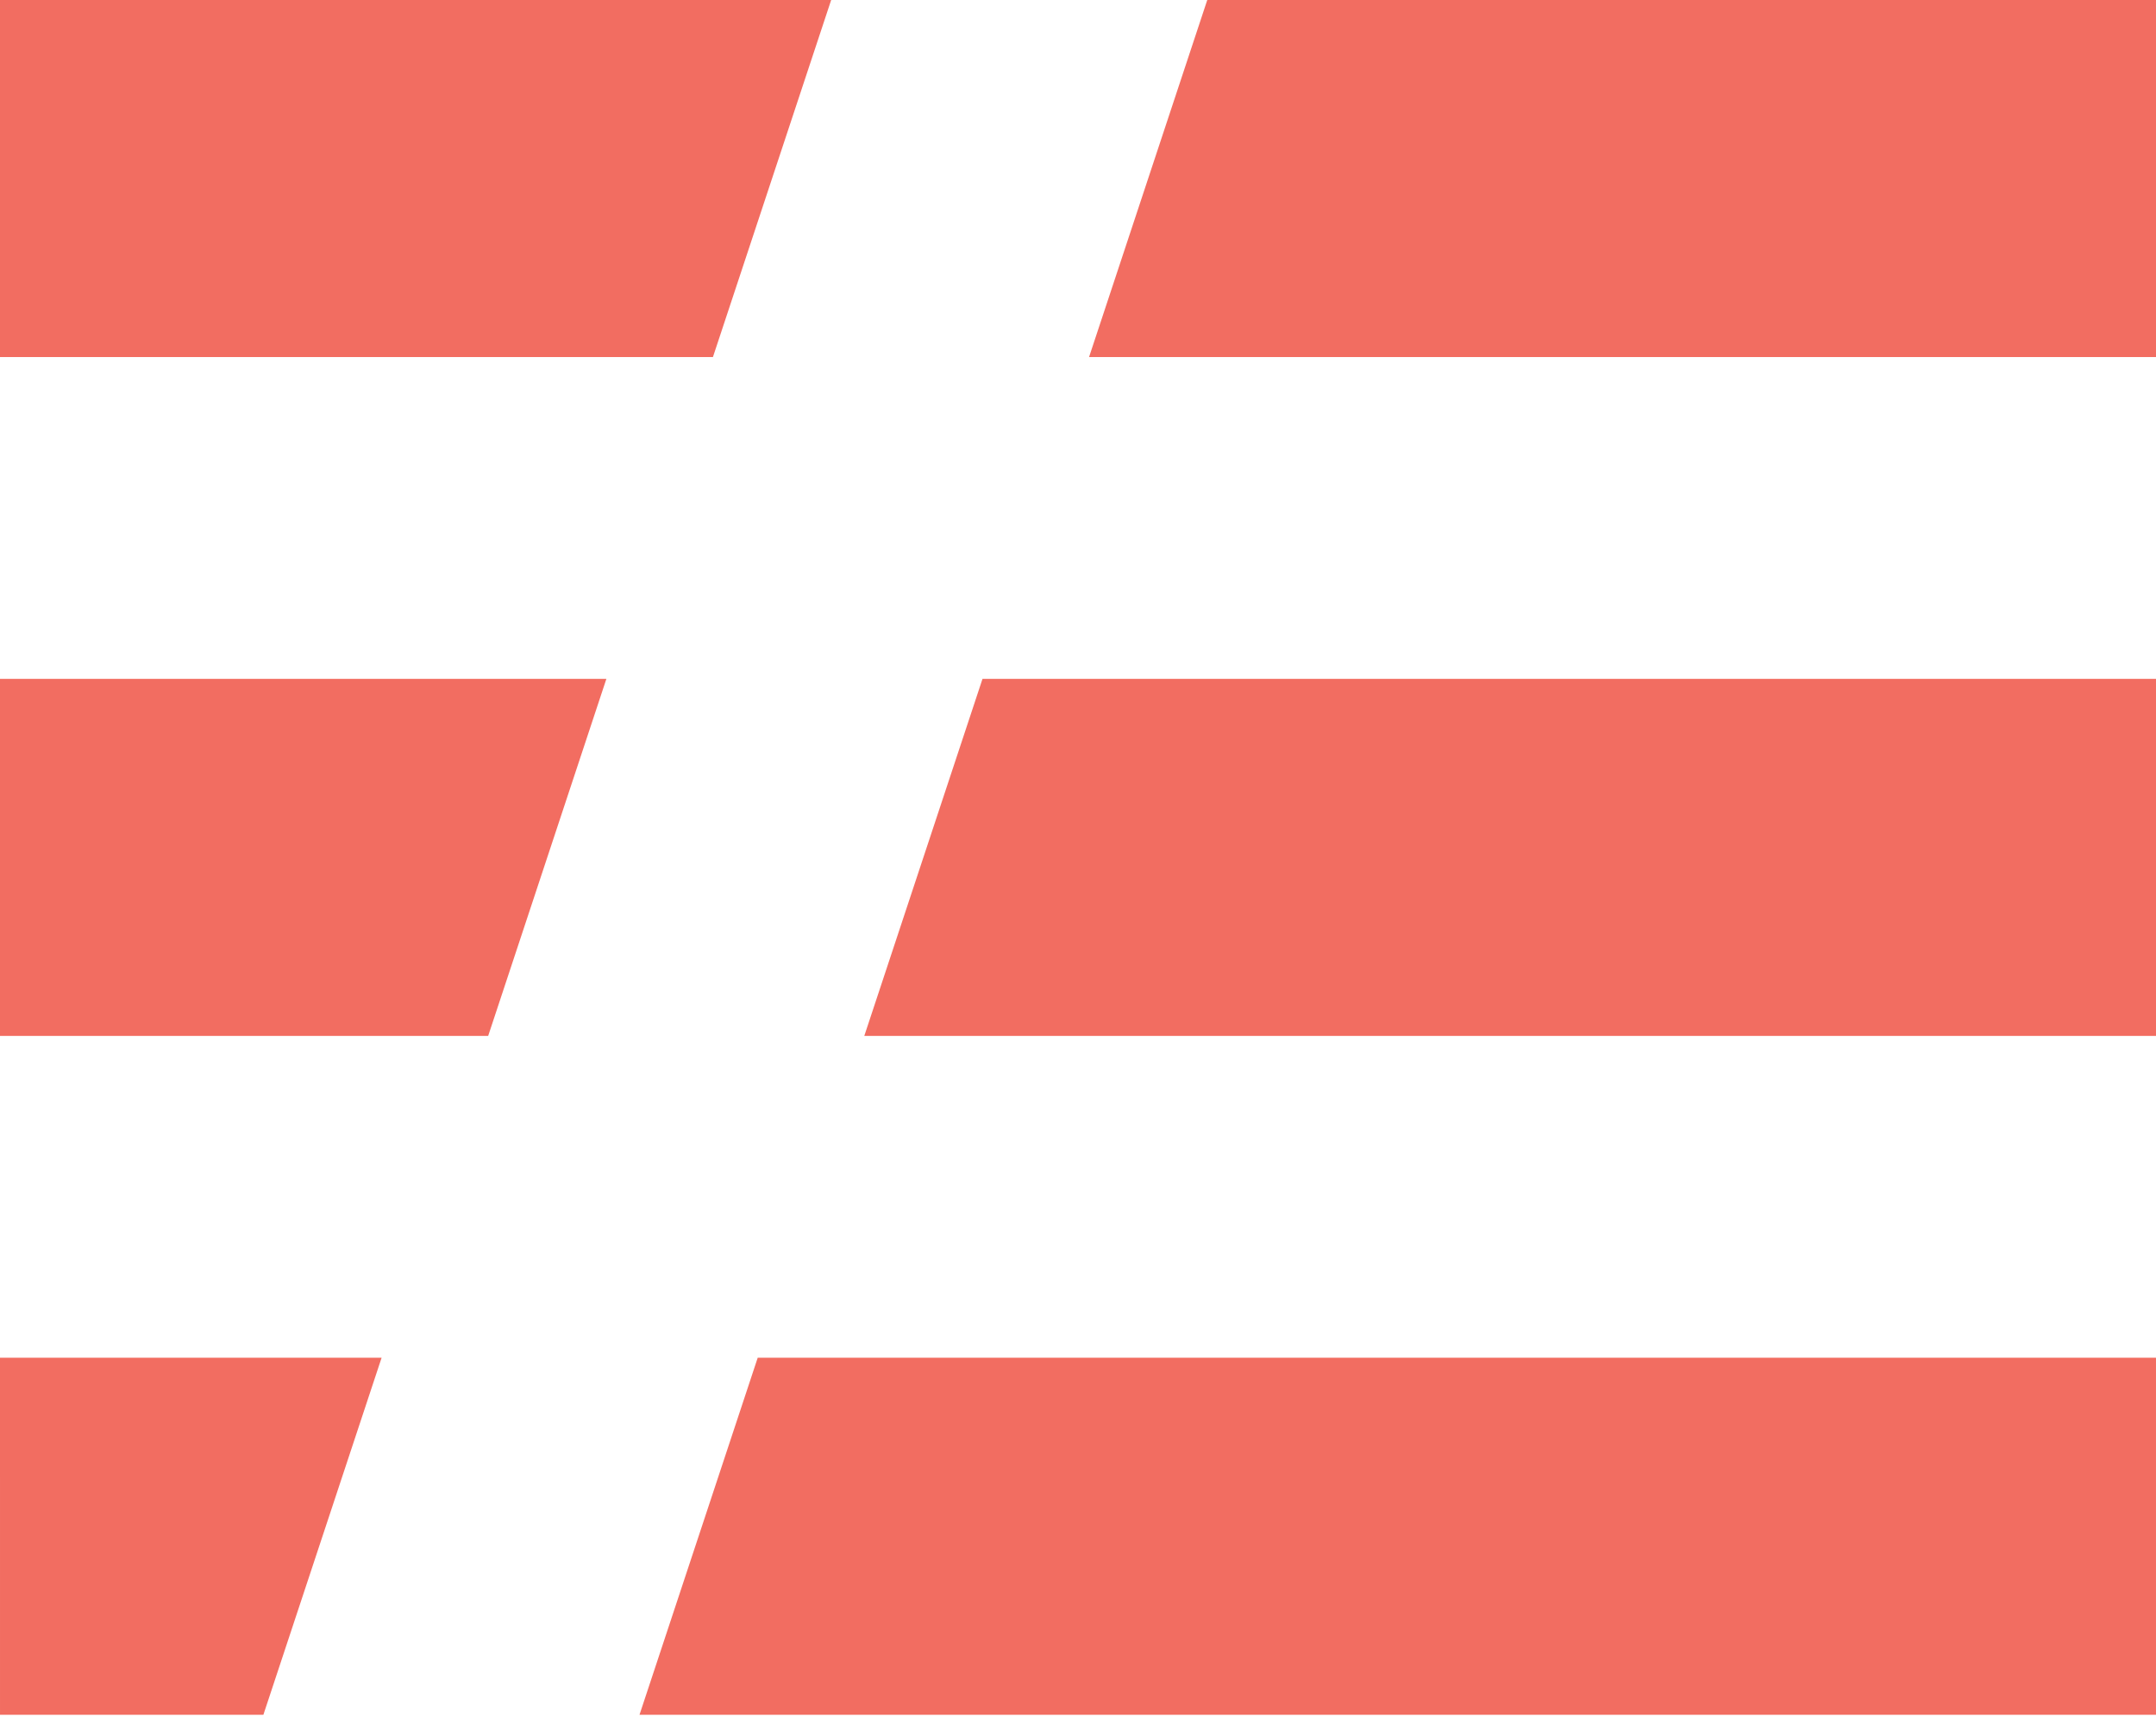
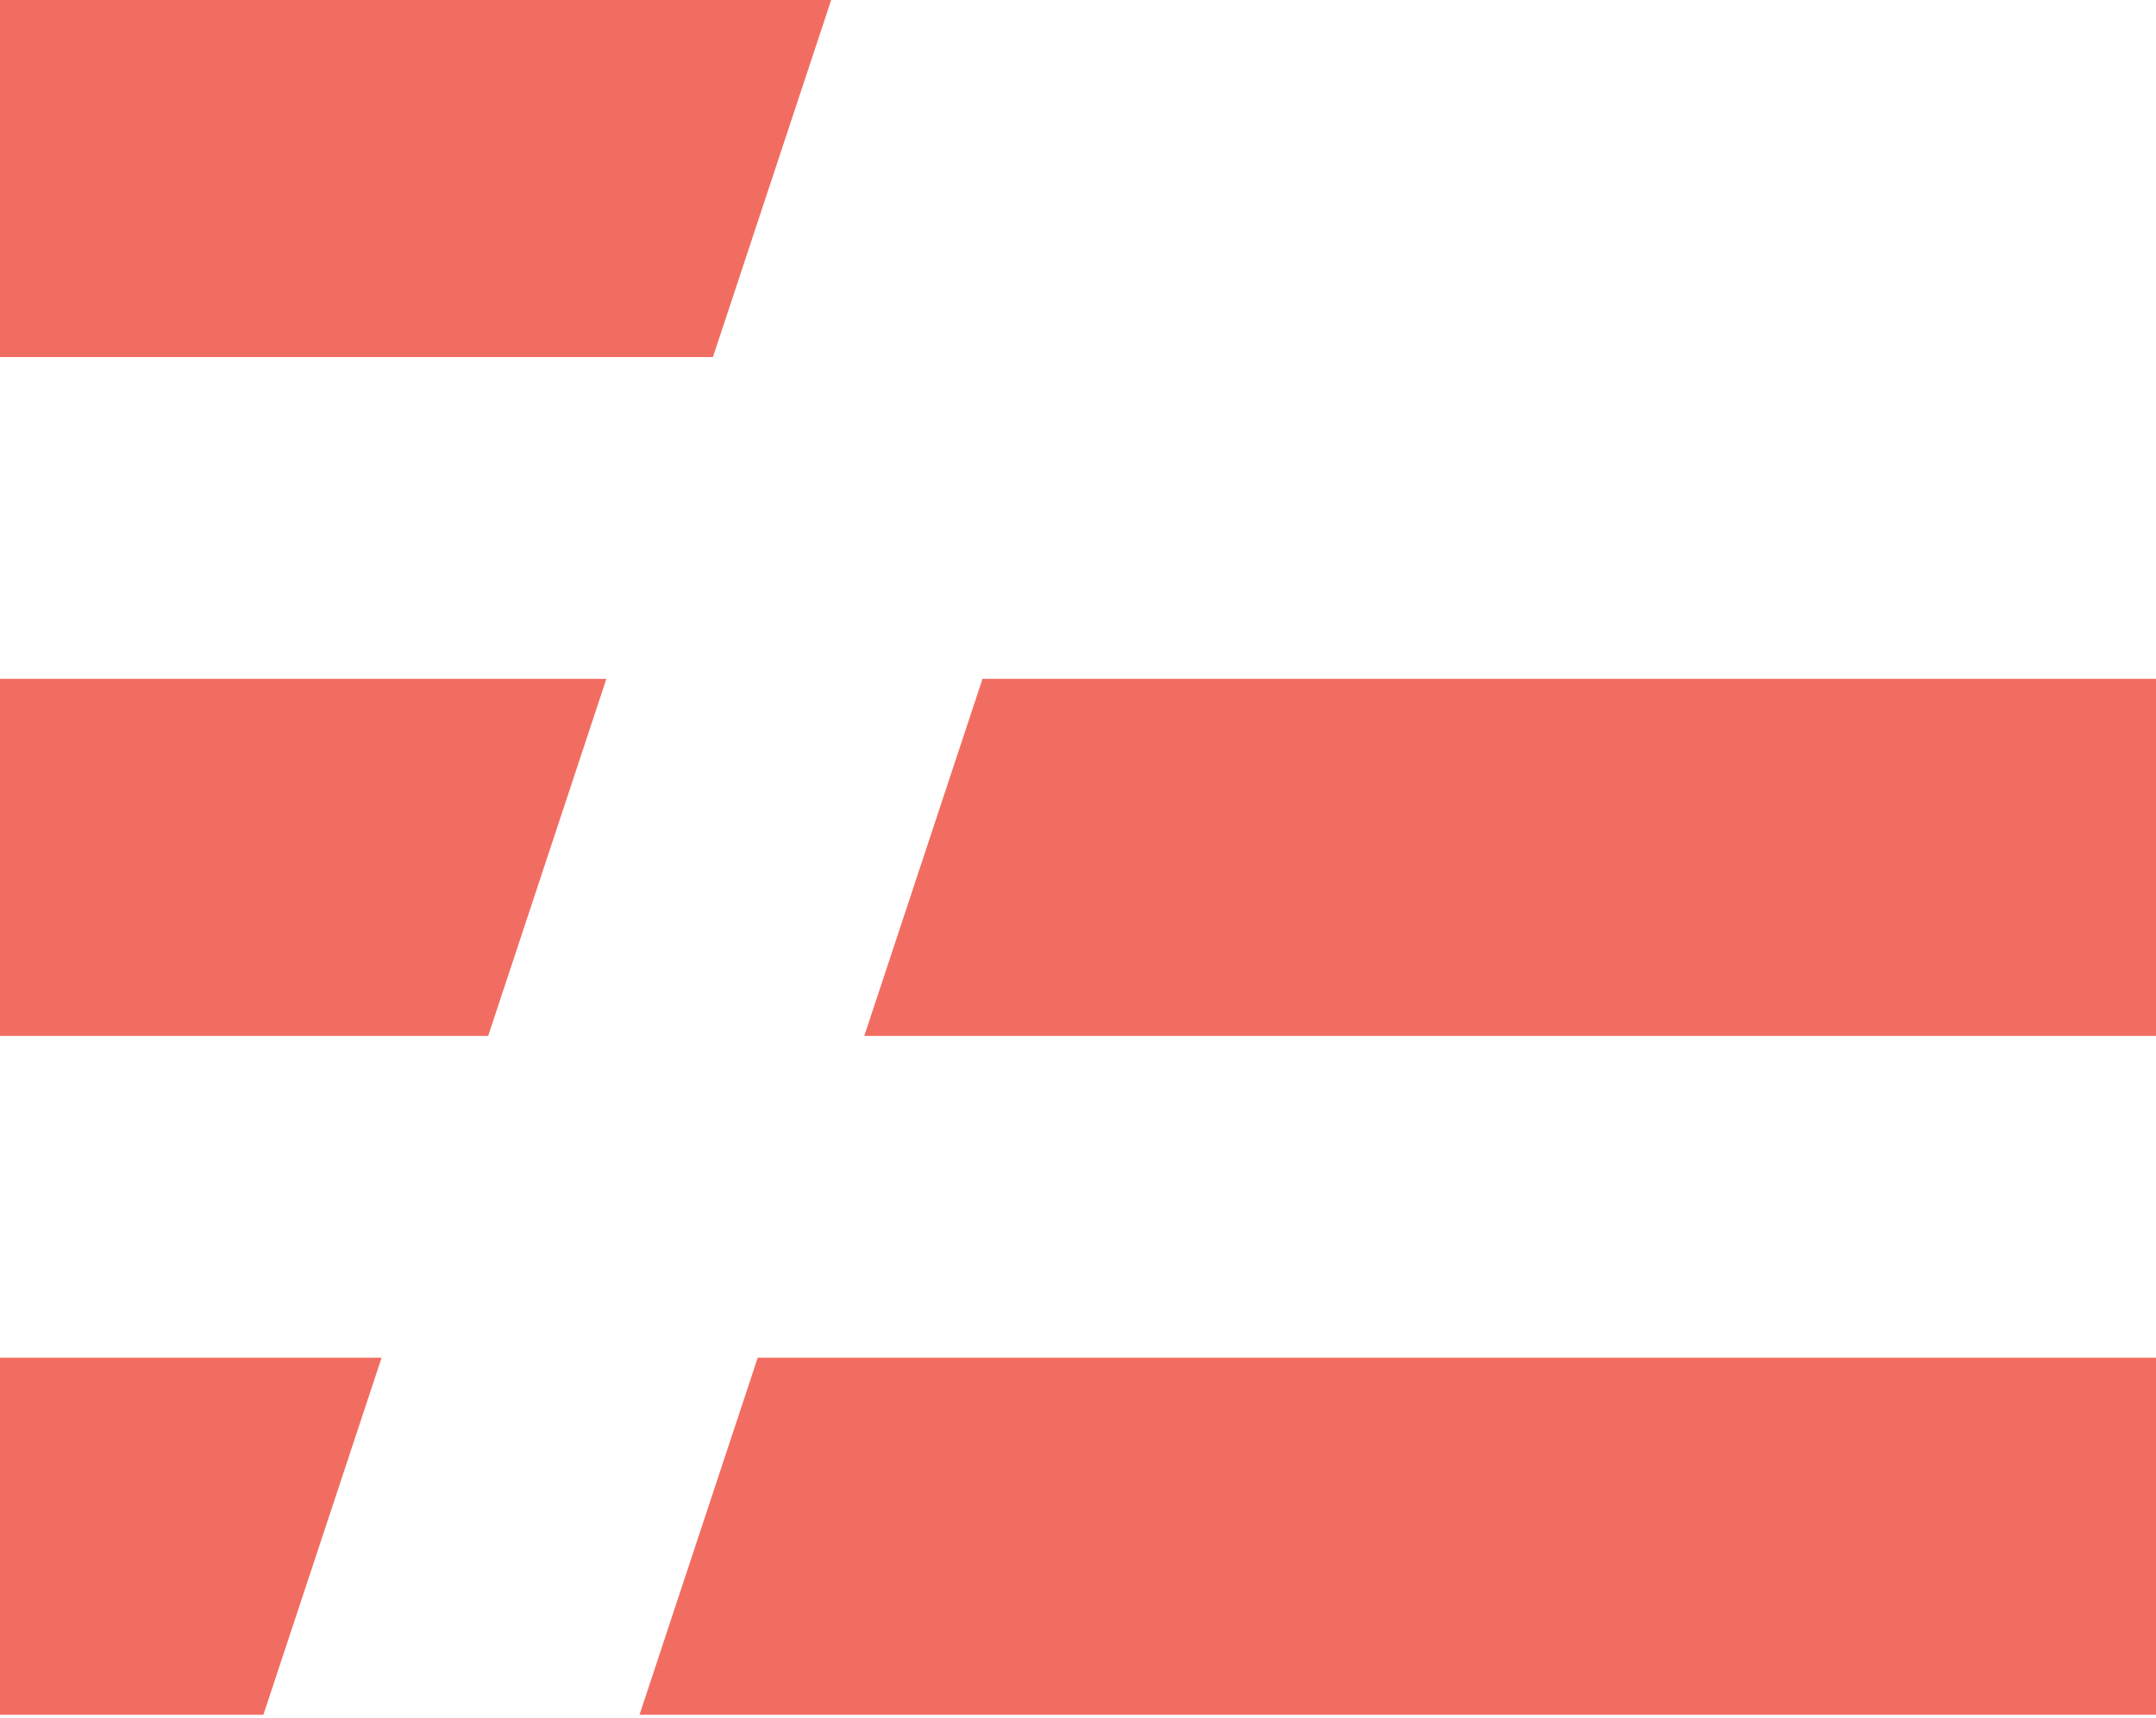
<svg xmlns="http://www.w3.org/2000/svg" height="204" preserveAspectRatio="xMidYMid" viewBox="0 0 256 204" width="256">
-   <path d="m0 161.202h45.312l-14.038 42.396h-31.273zm0-80.601h72.001l-14.037 42.396h-57.964zm0-80.601h98.692l-14.04 42.395h-84.652zm143.349 0h112.651v42.395h-126.688zm-26.688 80.601h139.339v42.396h-153.377zm-26.69 80.601h166.029v42.396h-180.066z" fill="#f26d61" />
+   <path d="m0 161.202h45.312l-14.038 42.396h-31.273zm0-80.601h72.001l-14.037 42.396h-57.964zm0-80.601h98.692l-14.04 42.395h-84.652zm143.349 0h112.651h-126.688zm-26.688 80.601h139.339v42.396h-153.377zm-26.69 80.601h166.029v42.396h-180.066z" fill="#f26d61" />
</svg>